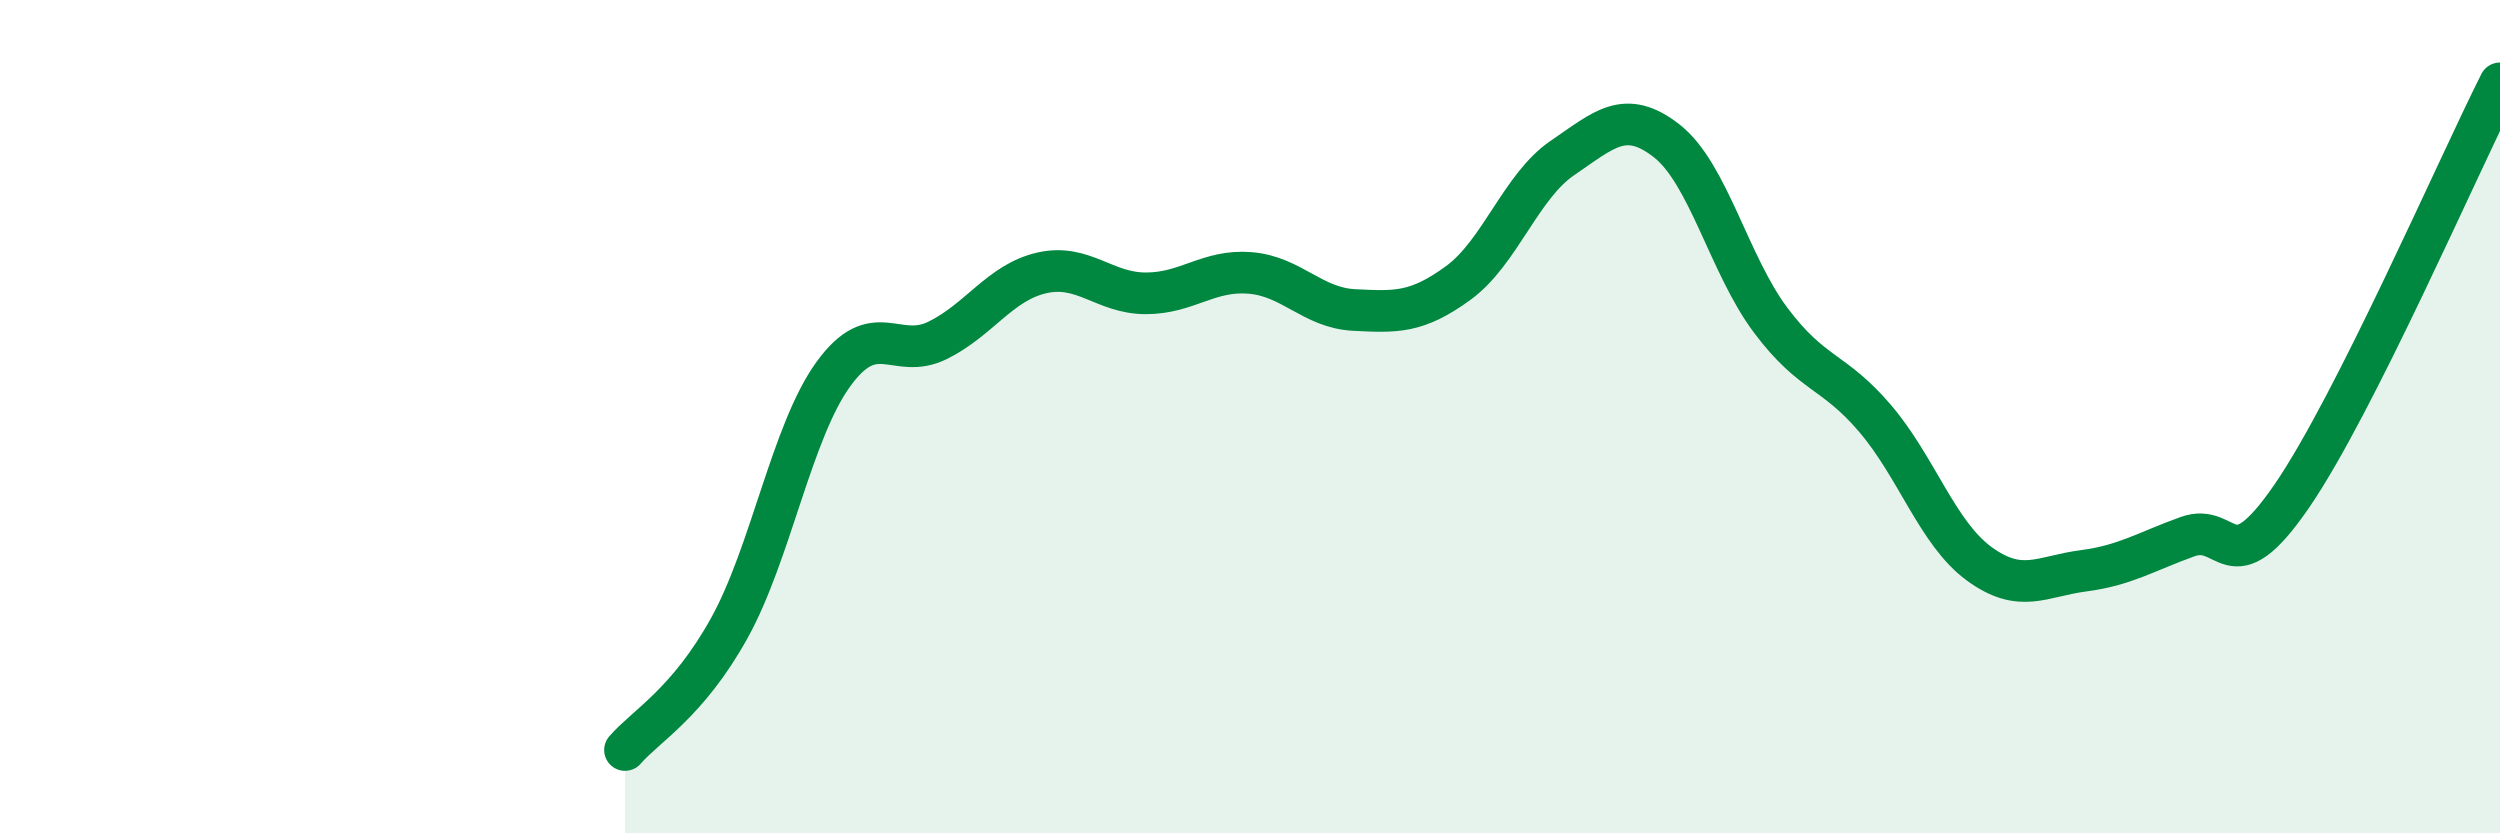
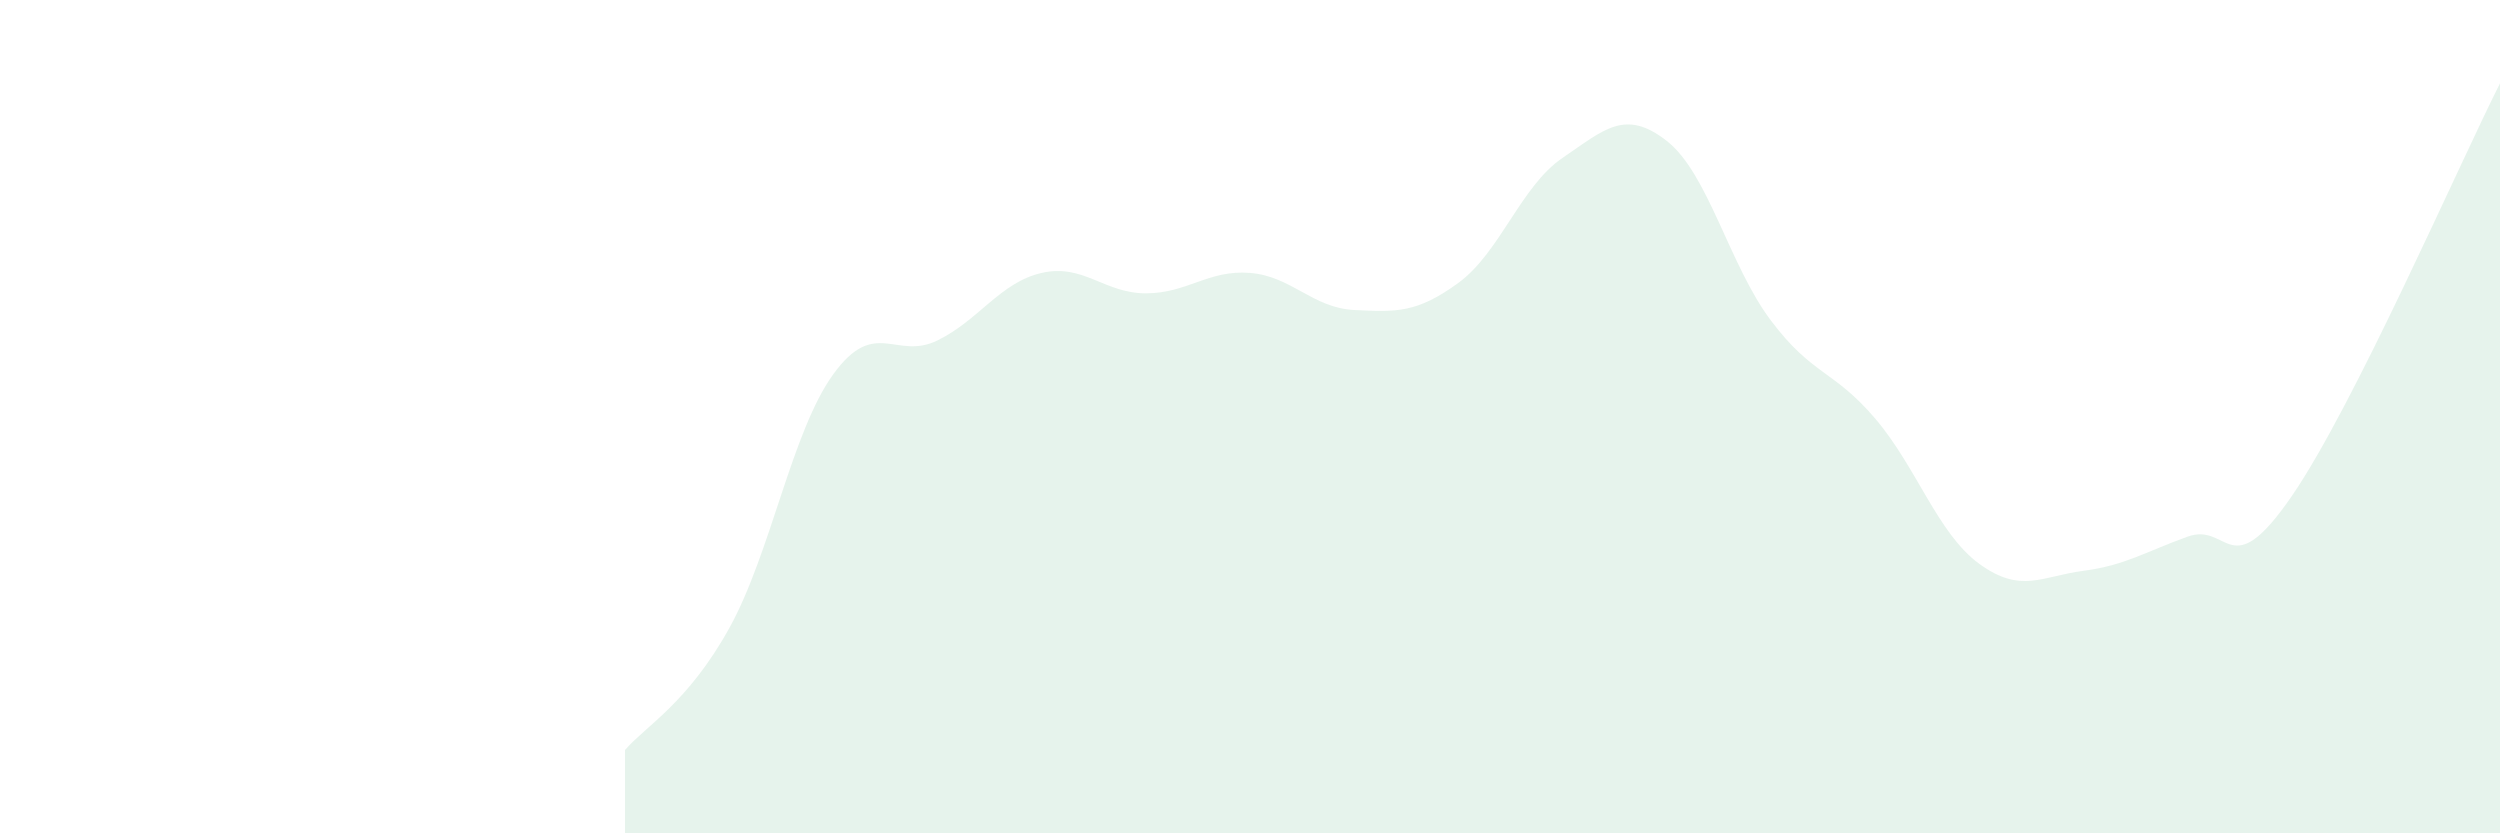
<svg xmlns="http://www.w3.org/2000/svg" width="60" height="20" viewBox="0 0 60 20">
  <path d="M 15,18 C 15.5,17.42 16.5,16.88 17.5,15.08 C 18.5,13.28 19,10.36 20,8.98 C 21,7.6 21.5,8.66 22.5,8.17 C 23.5,7.68 24,6.78 25,6.55 C 26,6.32 26.5,7.04 27.5,7.04 C 28.5,7.04 29,6.47 30,6.55 C 31,6.63 31.5,7.39 32.5,7.44 C 33.5,7.49 34,7.52 35,6.79 C 36,6.06 36.5,4.47 37.5,3.79 C 38.5,3.11 39,2.6 40,3.38 C 41,4.16 41.5,6.36 42.5,7.69 C 43.5,9.02 44,8.87 45,10.04 C 46,11.21 46.5,12.8 47.5,13.53 C 48.5,14.26 49,13.83 50,13.7 C 51,13.57 51.5,13.24 52.5,12.88 C 53.5,12.52 53.5,14.09 55,11.91 C 56.5,9.73 59,3.98 60,2L60 20L15 20Z" fill="#008740" opacity="0.1" stroke-linecap="round" stroke-linejoin="round" />
-   <path d="M 15,18 C 15.5,17.42 16.5,16.88 17.5,15.08 C 18.5,13.28 19,10.36 20,8.98 C 21,7.6 21.5,8.66 22.5,8.17 C 23.5,7.68 24,6.78 25,6.55 C 26,6.32 26.5,7.04 27.5,7.04 C 28.5,7.04 29,6.47 30,6.55 C 31,6.63 31.5,7.39 32.5,7.44 C 33.5,7.49 34,7.52 35,6.79 C 36,6.06 36.5,4.47 37.5,3.79 C 38.5,3.11 39,2.6 40,3.38 C 41,4.16 41.5,6.36 42.5,7.69 C 43.5,9.02 44,8.87 45,10.04 C 46,11.21 46.5,12.8 47.5,13.53 C 48.5,14.26 49,13.83 50,13.7 C 51,13.57 51.5,13.24 52.5,12.88 C 53.5,12.52 53.5,14.09 55,11.91 C 56.5,9.73 59,3.98 60,2" stroke="#008740" stroke-width="1" fill="none" stroke-linecap="round" stroke-linejoin="round" />
</svg>